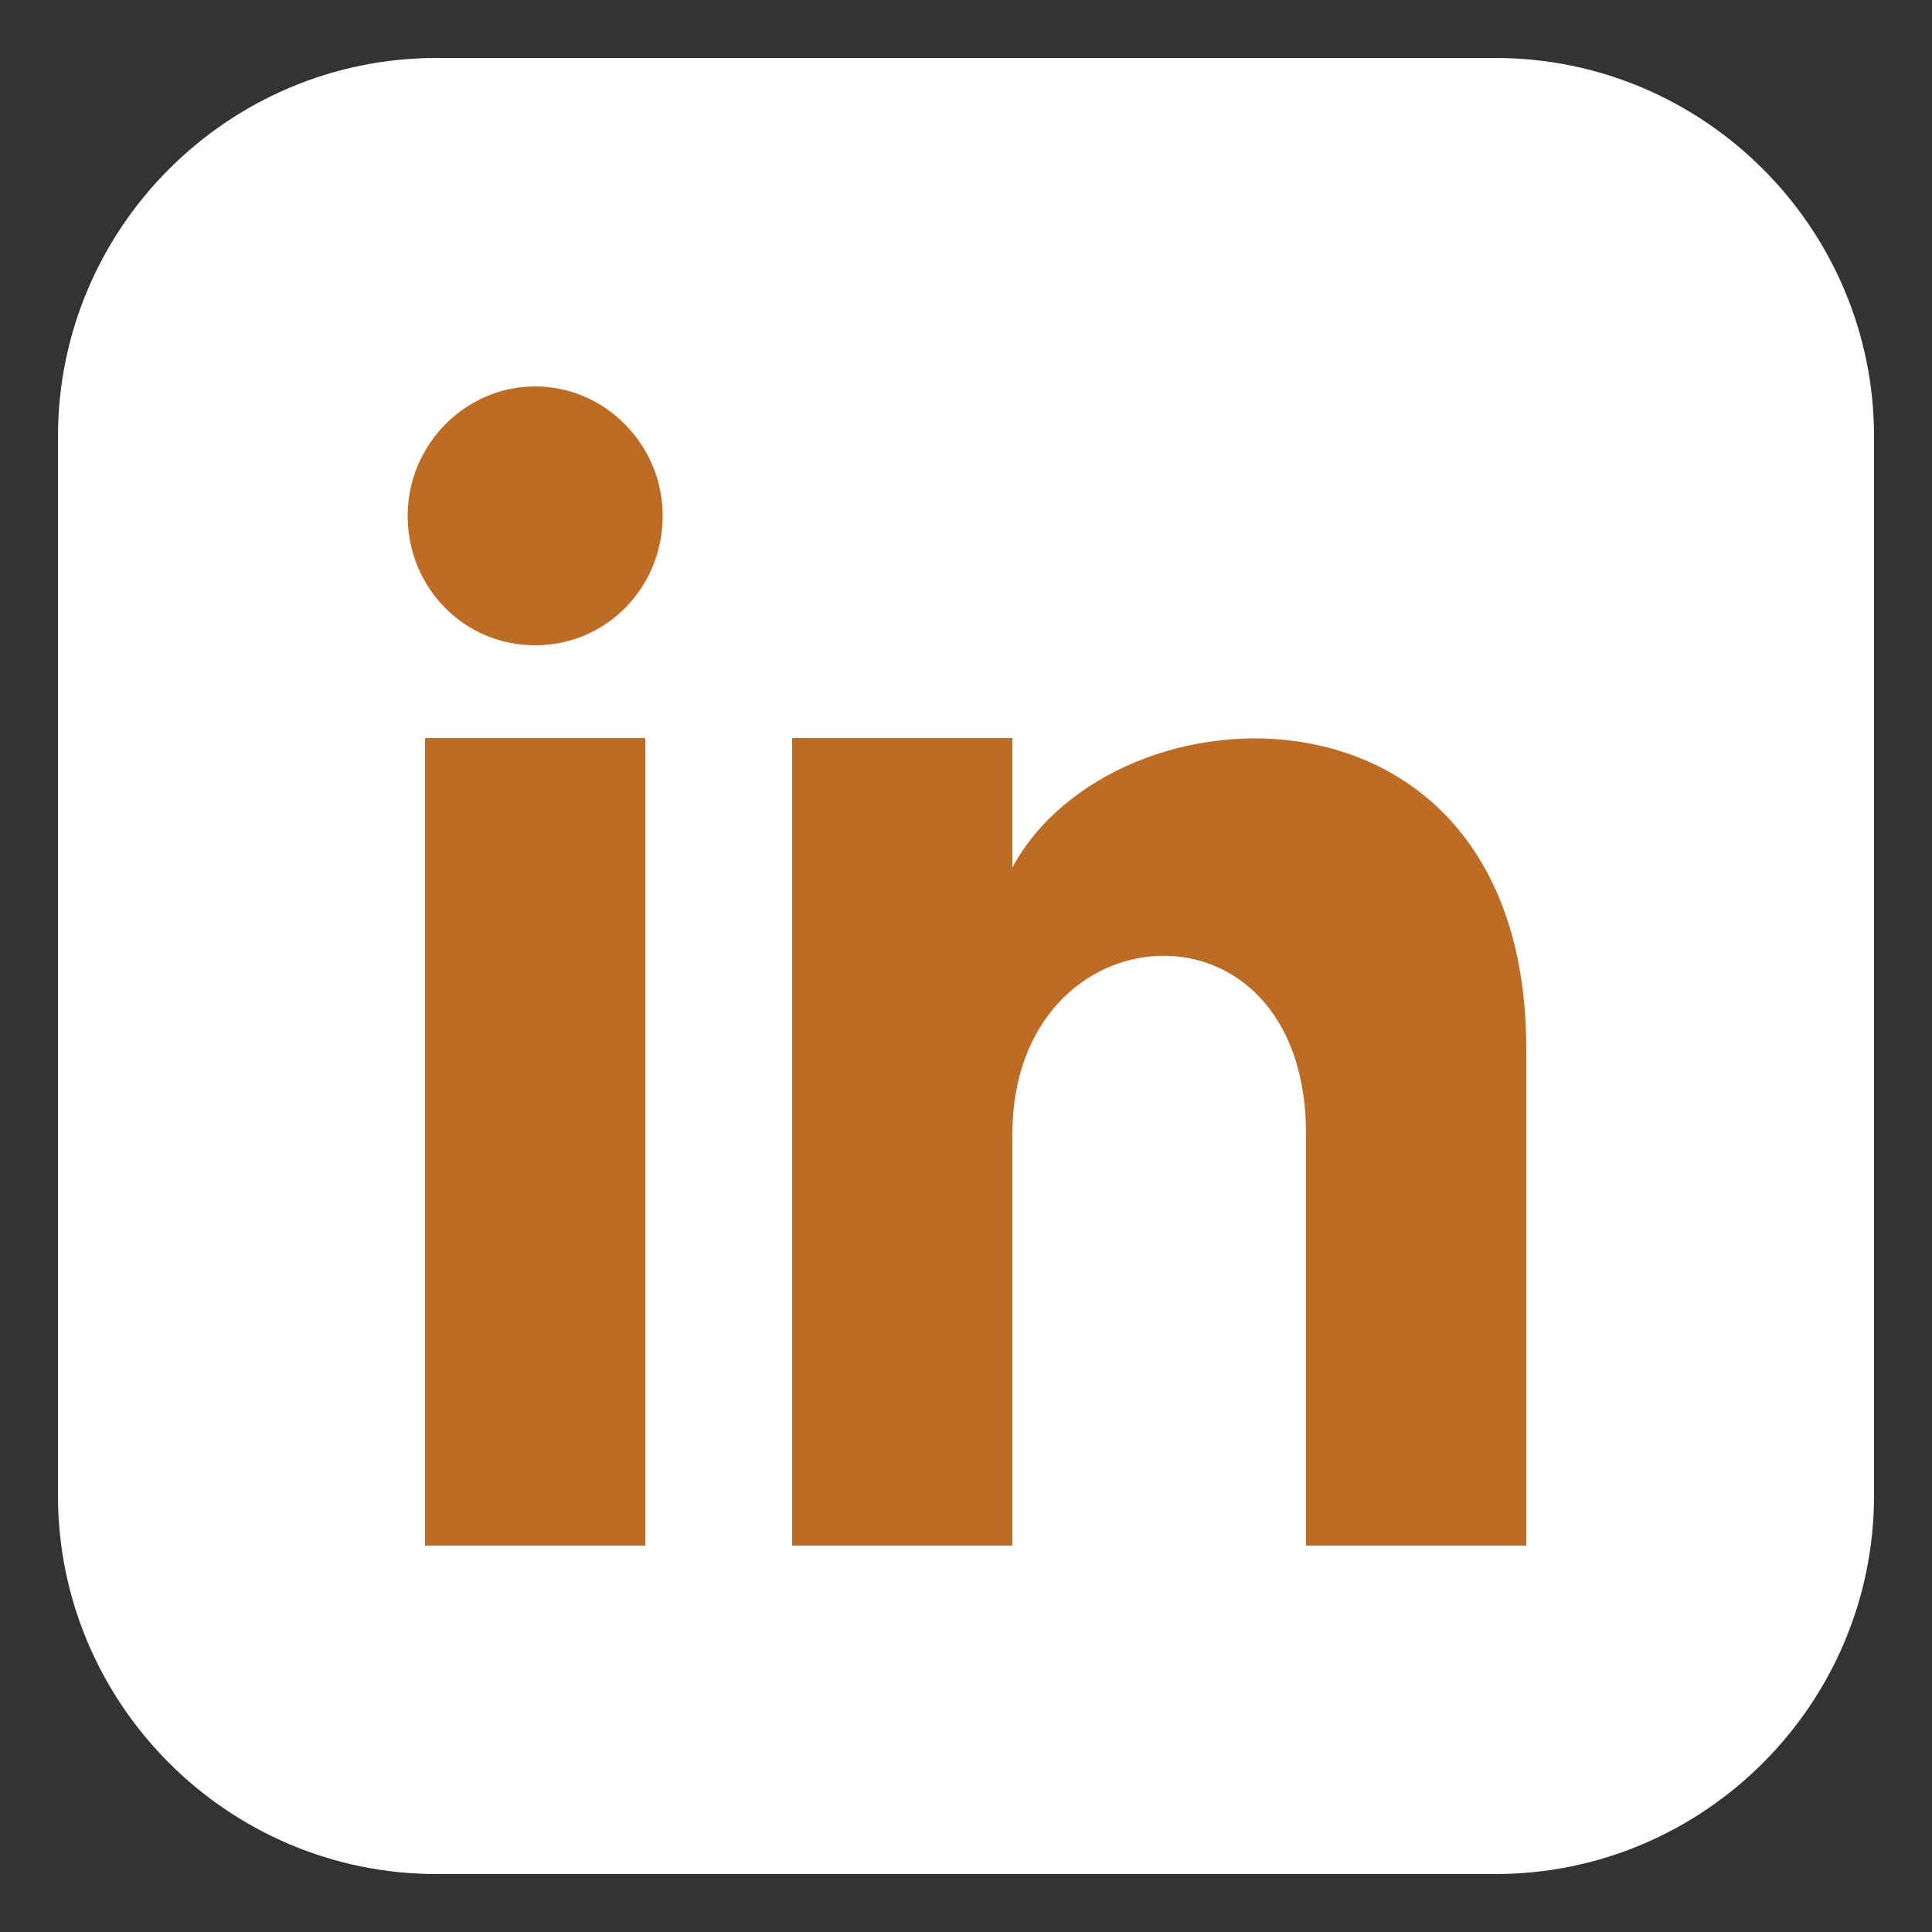
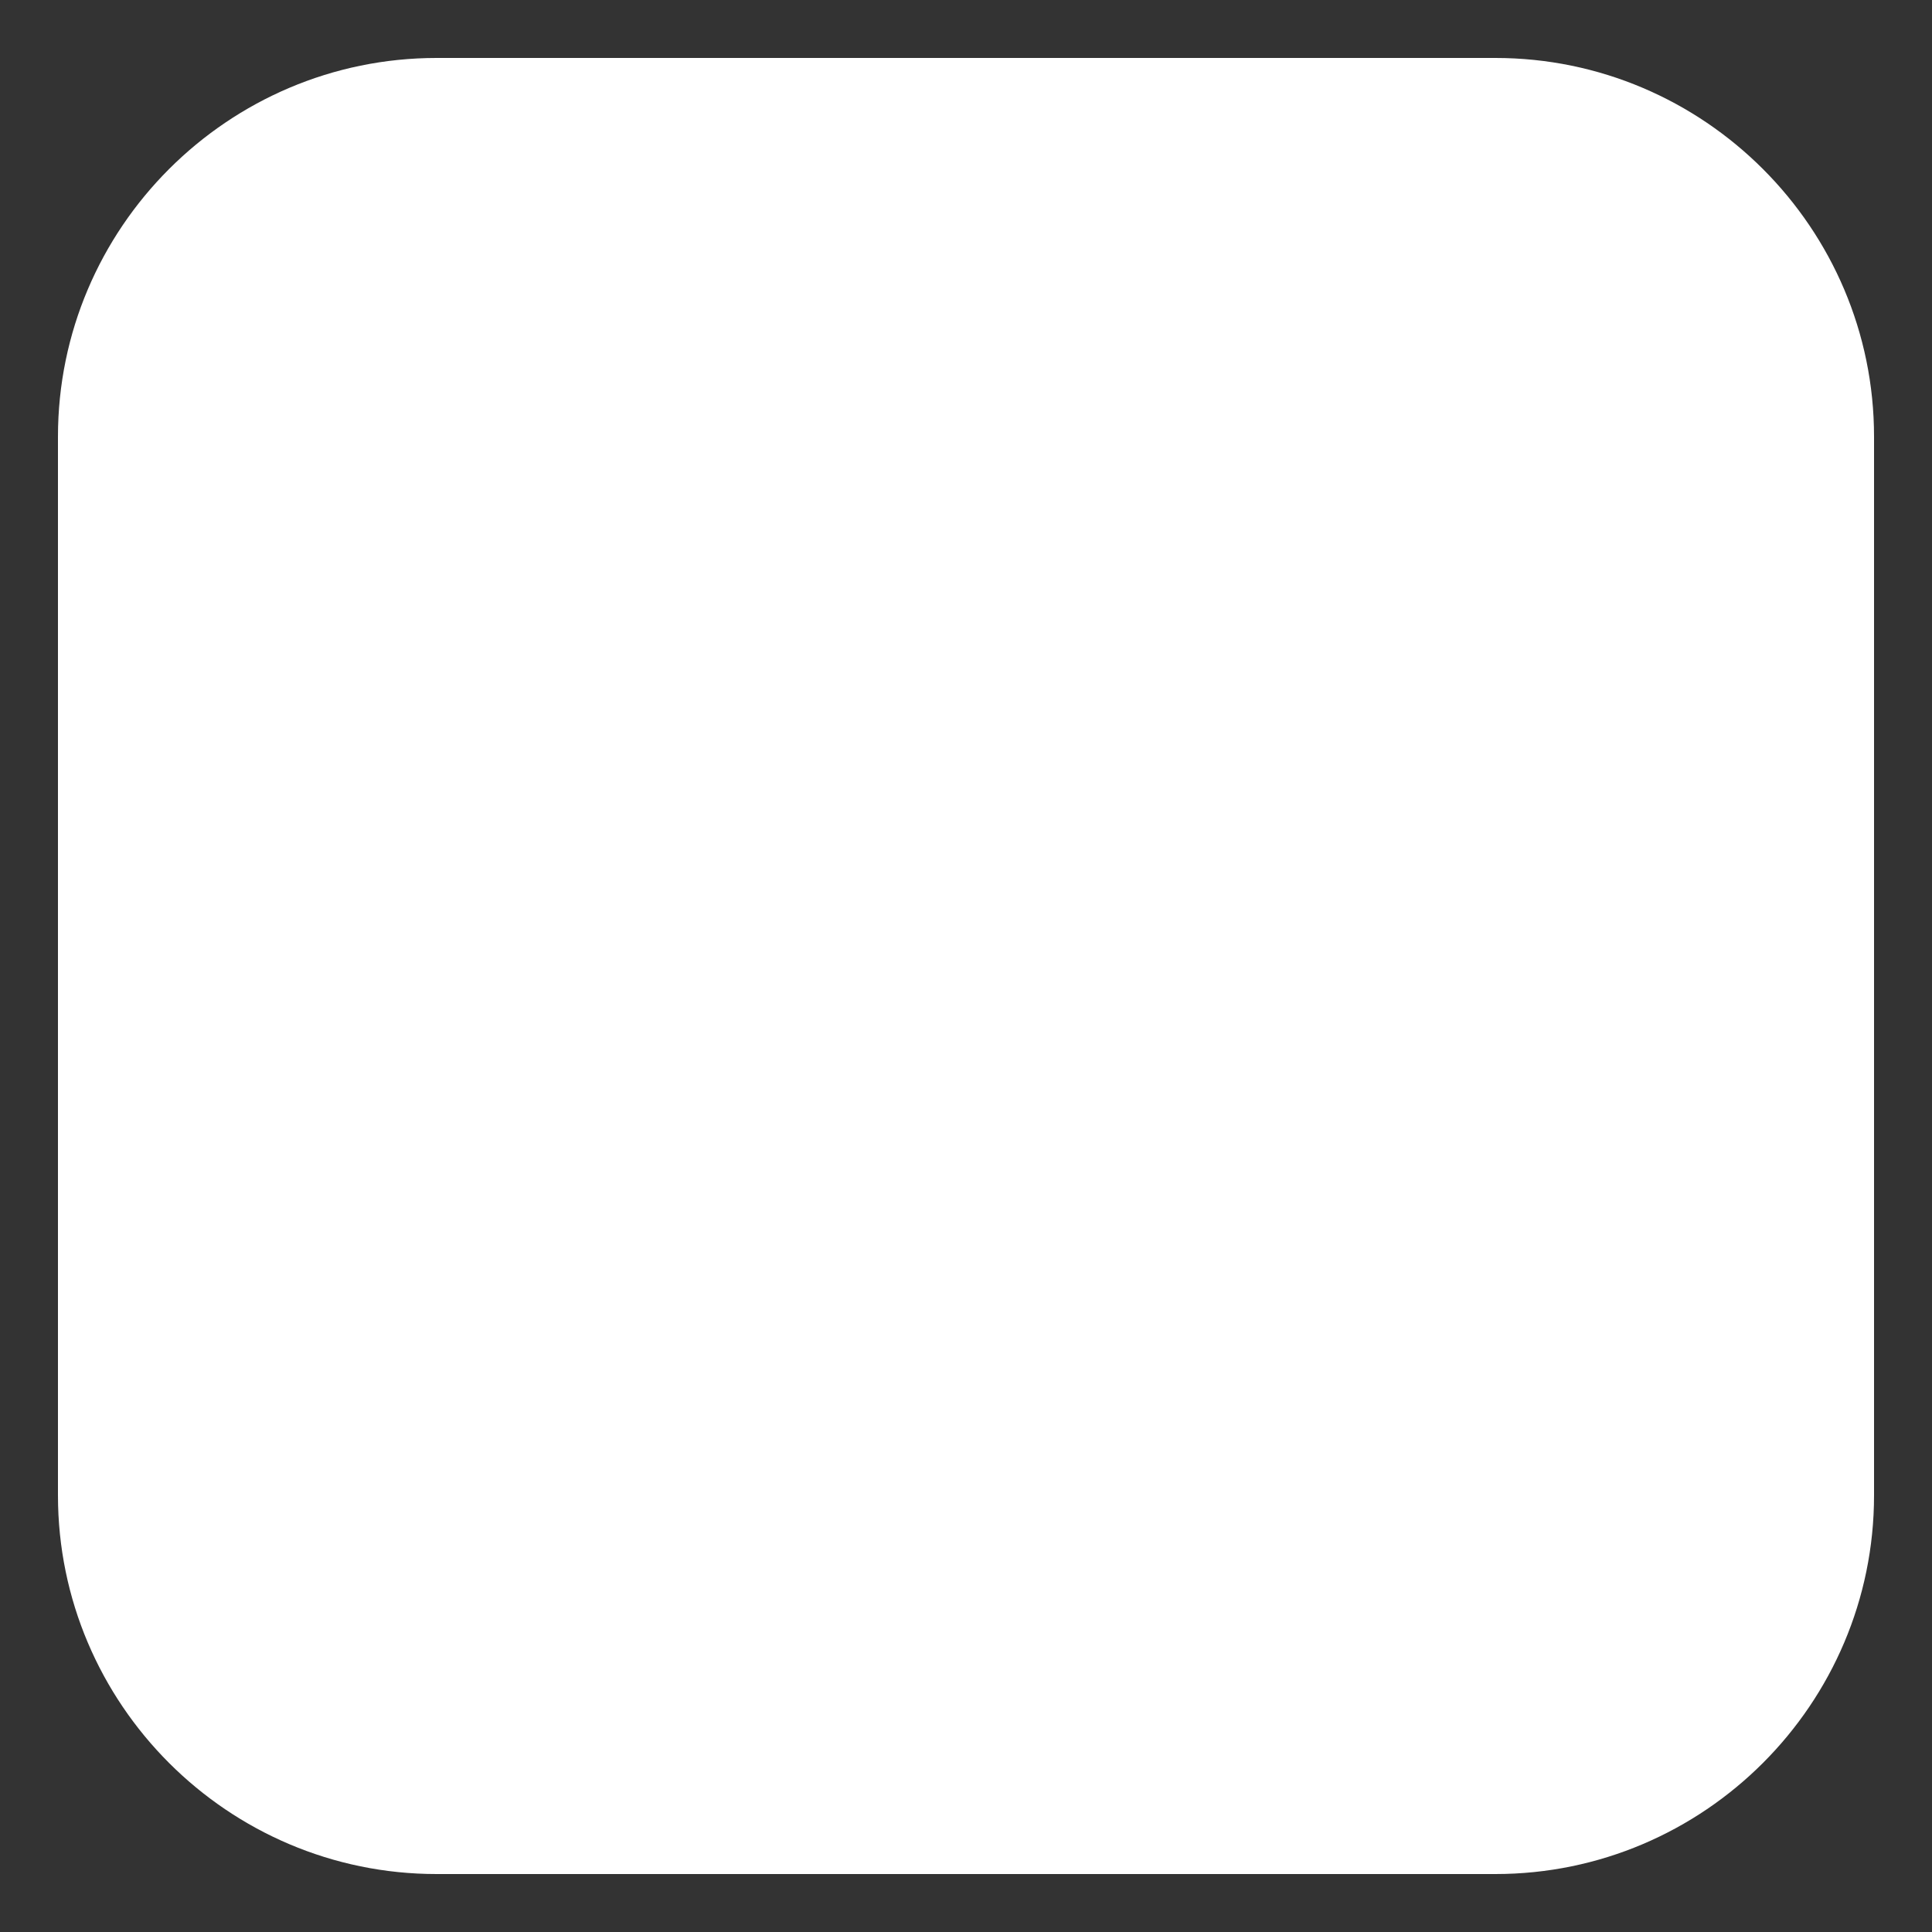
<svg xmlns="http://www.w3.org/2000/svg" version="1.1" x="0px" y="0px" viewBox="0 0 100 100" style="enable-background:new 0 0 100 100;" xml:space="preserve">
  <rect x="0" y="0" width="100" height="100" fill="#333333" stroke="none" />
  <style type="text/css">
	.st0{fill:#FFFFFF;}
	.st1{fill:#bc6c25;}
</style>
  <g id="Layer_1">
    <path class="st0" d="M77.4,3H22.6C11.8,3,3,11.8,3,22.6v54.8C3,88.2,11.8,97,22.6,97h54.8C88.2,97,97,88.2,97,77.4V22.6   C97,11.8,88.2,3,77.4,3z" />
  </g>
  <g id="Layer_3">
    <g>
-       <path class="st1" d="M33.4,80H22V38.2h11.4V80z M27.7,33.4c-3.7,0-6.6-3-6.6-6.7s3-6.7,6.6-6.7s6.6,3,6.6,6.7S31.4,33.4,27.7,33.4    z M79,80H67.6V58.7c0-12.8-15.2-11.8-15.2,0V80H41V38.2h11.4v6.7C57.7,35.1,79,34.4,79,54.3V80z" />
-     </g>
+       </g>
  </g>
</svg>